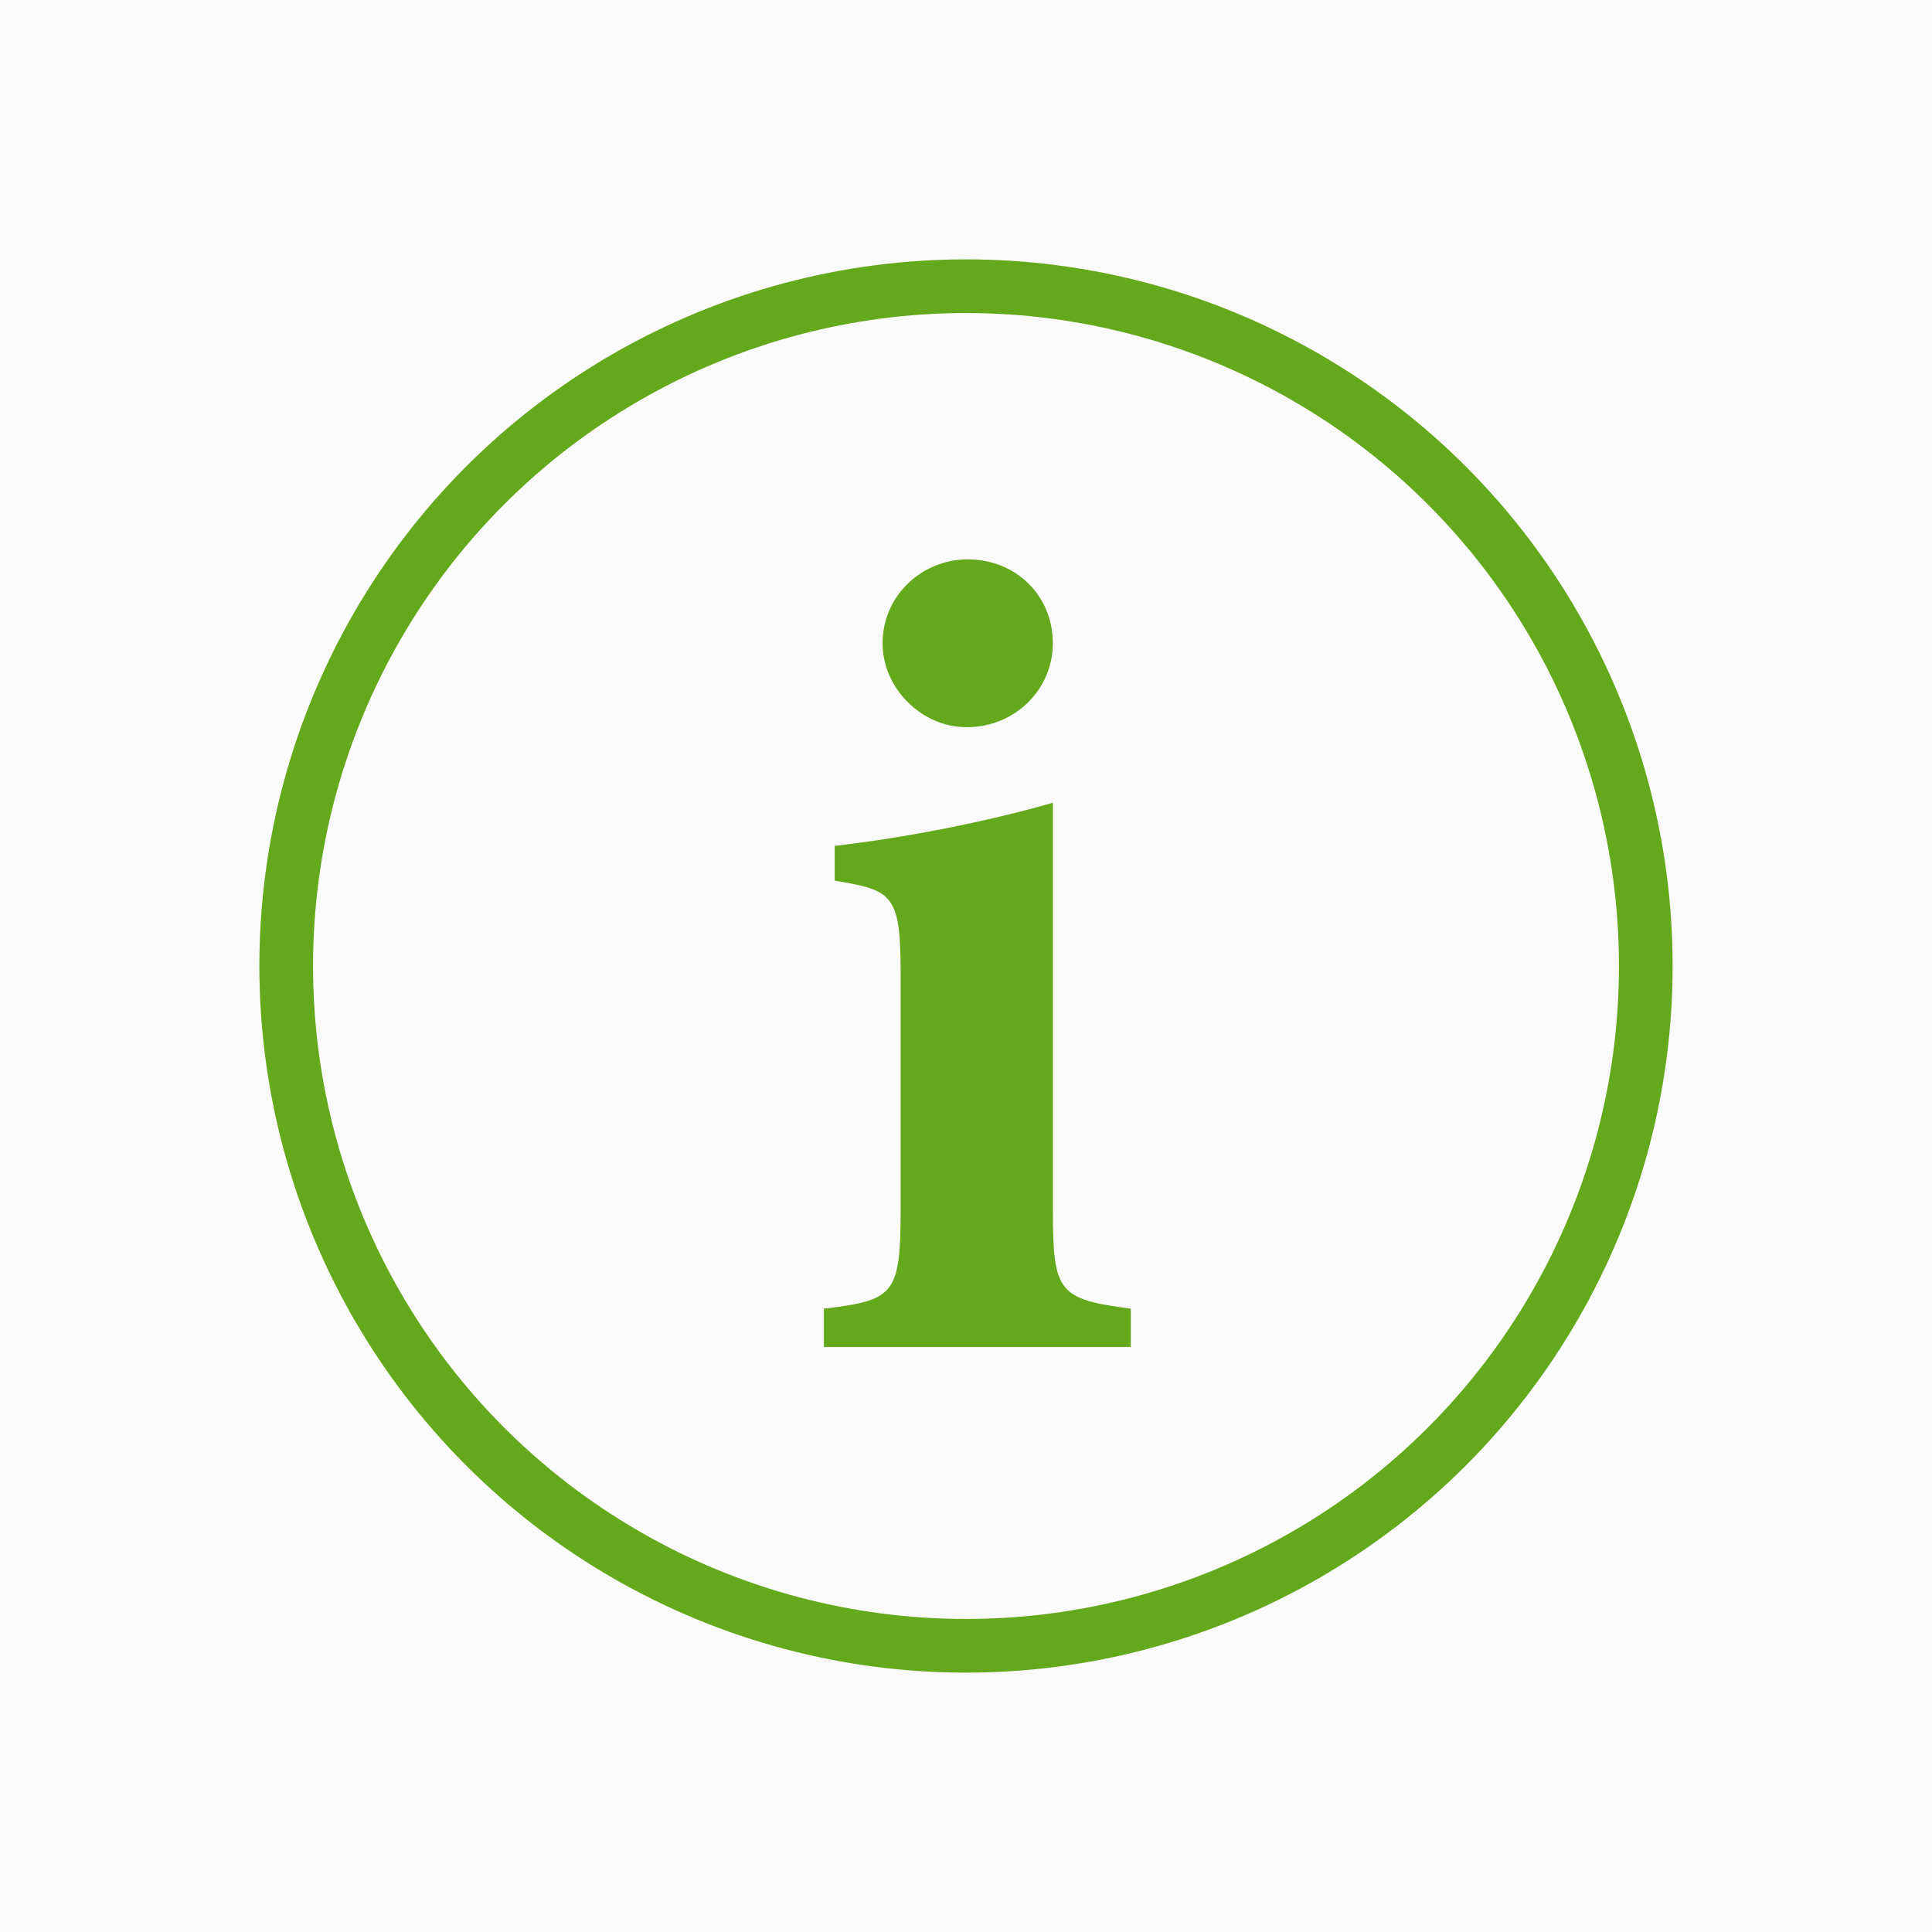
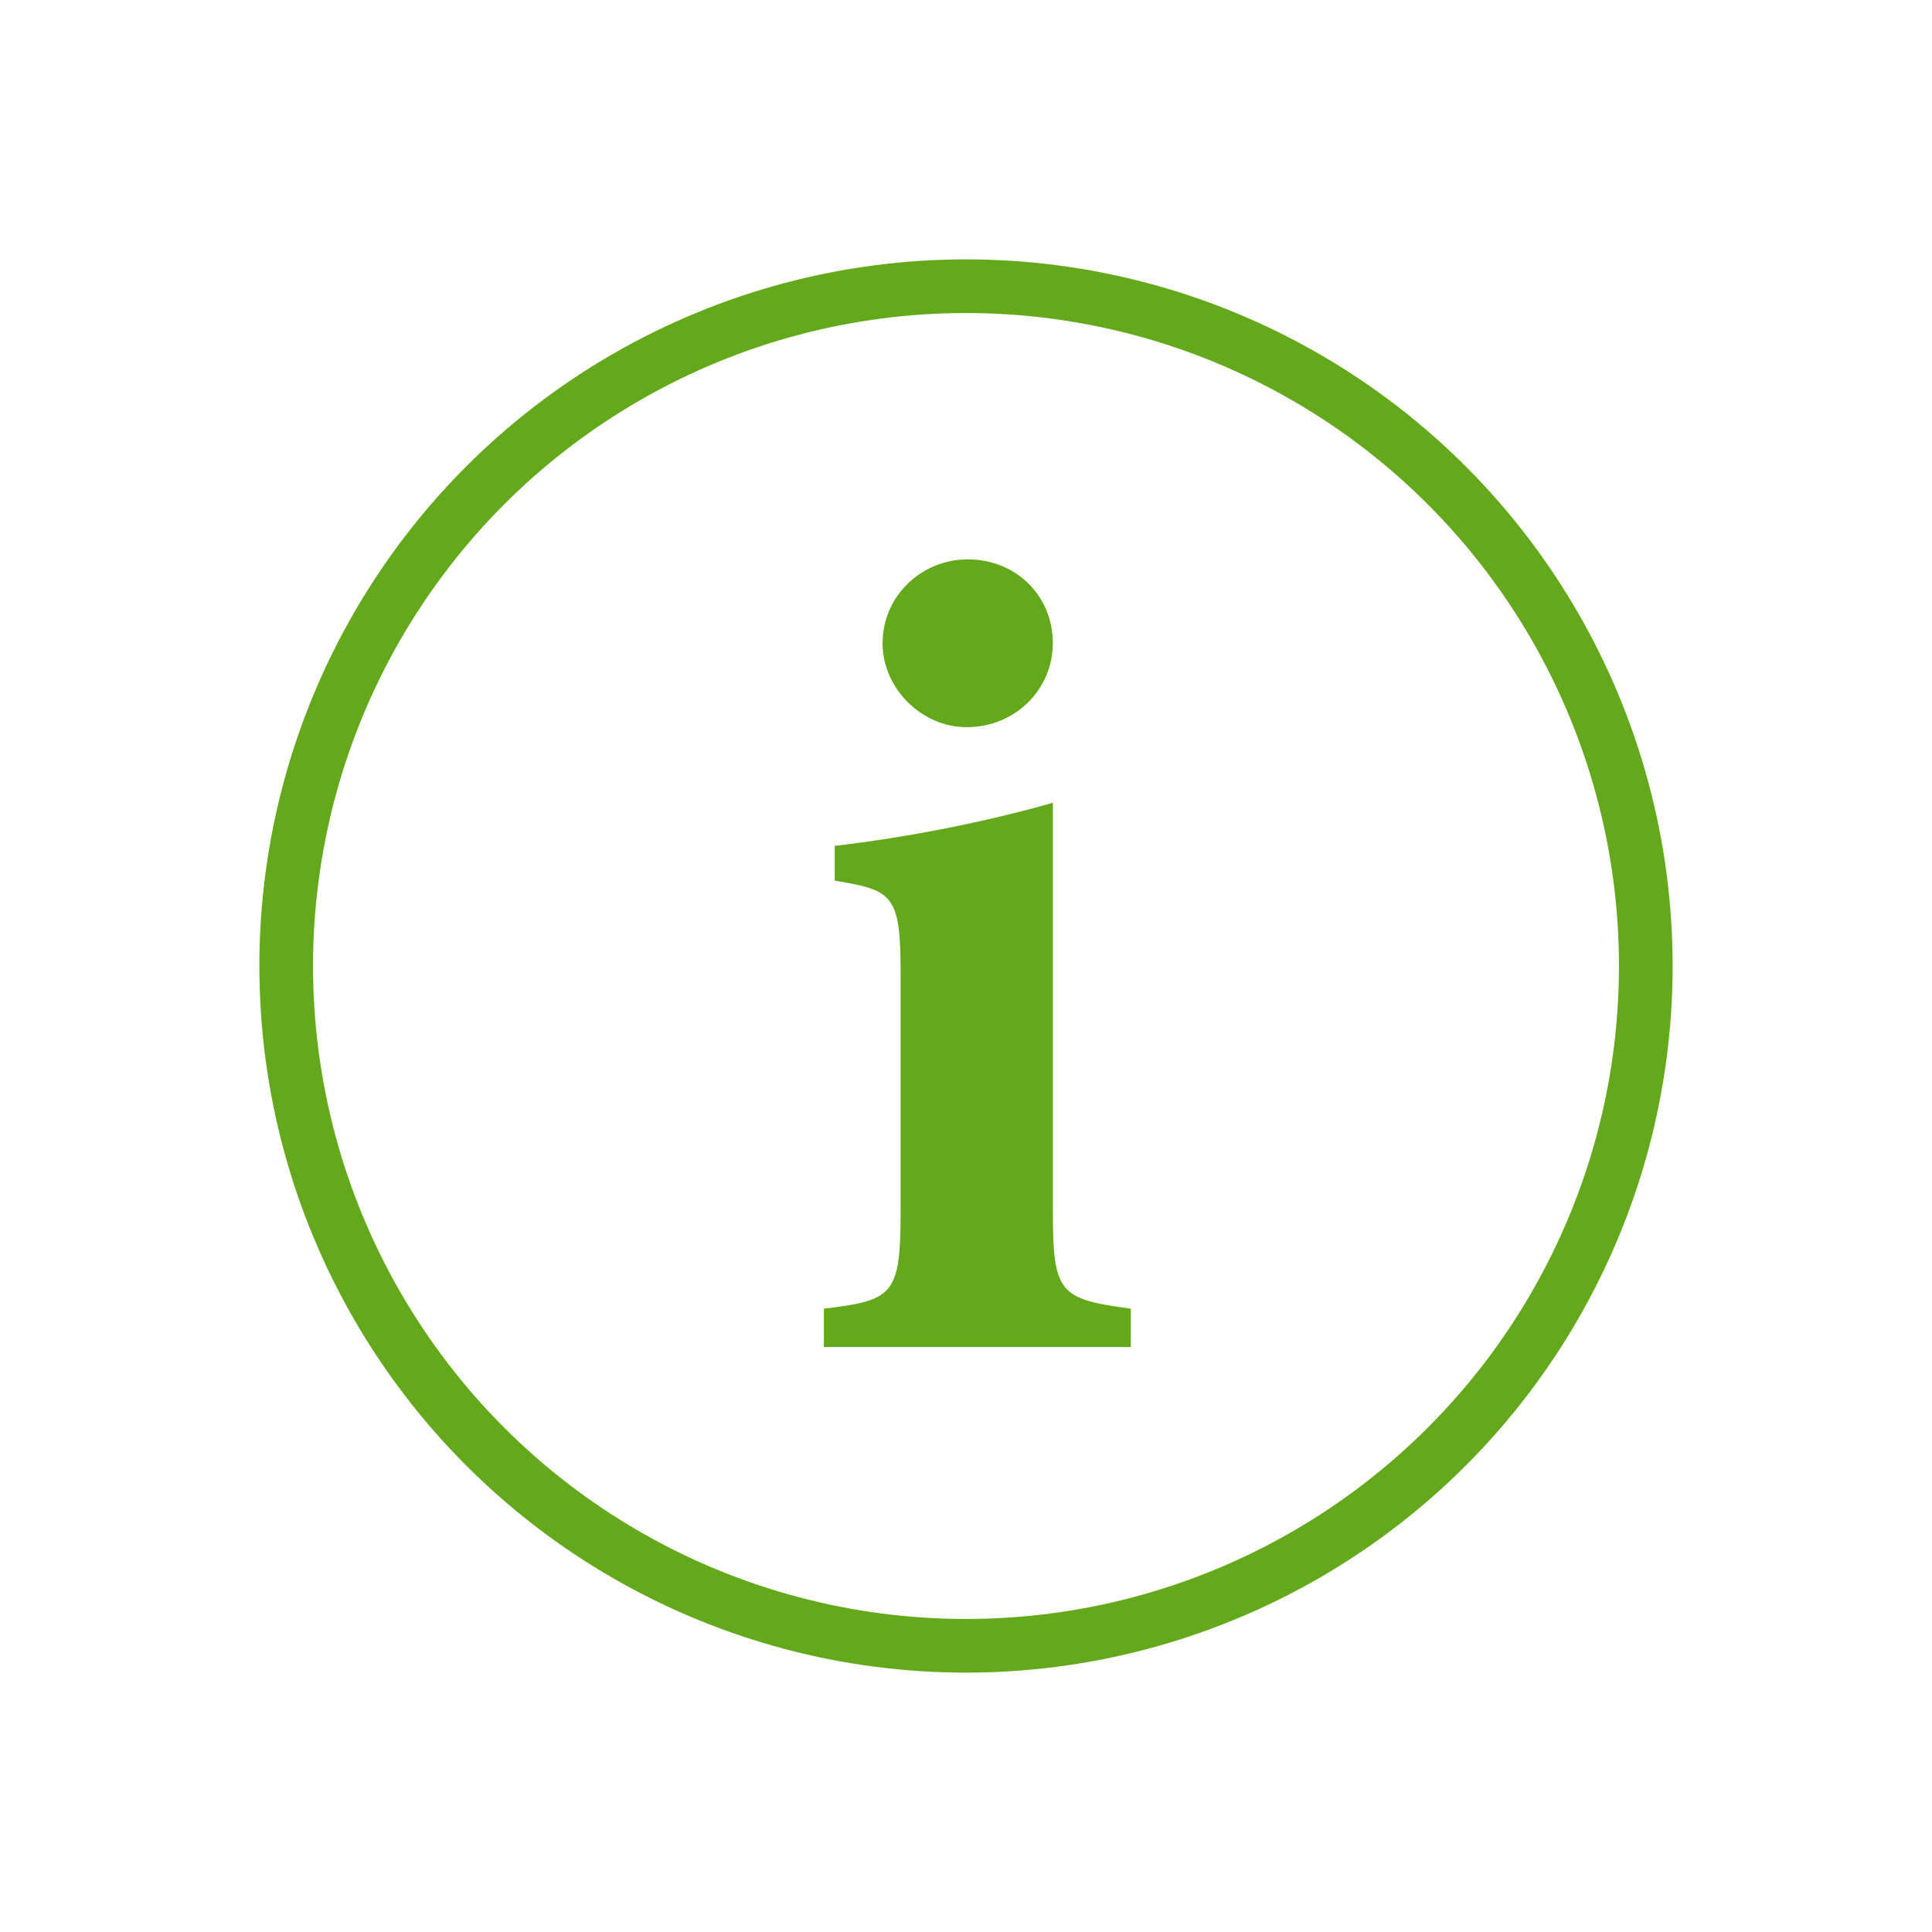
<svg xmlns="http://www.w3.org/2000/svg" version="1.1" id="Layer_1" x="0px" y="0px" width="36px" height="36px" viewBox="0 0 36 36" enable-background="new 0 0 36 36" xml:space="preserve">
-   <rect fill="#FAFAFA" width="36" height="36" />
  <circle fill="none" stroke="#64A91B" stroke-miterlimit="10" cx="18" cy="18" r="12.667" />
  <g>
-     <path fill="#64A91B" d="M15.352,25.1v-0.715c1.295-0.156,1.43-0.246,1.43-1.832V18.13c0-1.475-0.157-1.542-1.229-1.72v-0.648   c1.341-0.156,2.815-0.446,4.066-0.804v7.595c0,1.542,0.112,1.653,1.452,1.832V25.1H15.352z M16.446,11.987   c0-0.894,0.737-1.564,1.586-1.564c0.894,0,1.586,0.67,1.586,1.564c0,0.849-0.692,1.563-1.608,1.563   C17.184,13.551,16.446,12.836,16.446,11.987z" />
+     <path fill="#64A91B" d="M15.352,25.1v-0.715c1.295-0.156,1.43-0.246,1.43-1.832V18.13c0-1.475-0.157-1.542-1.229-1.72v-0.648   c1.341-0.156,2.815-0.446,4.066-0.804v7.595c0,1.542,0.112,1.653,1.452,1.832V25.1H15.352z M16.446,11.987   c0-0.894,0.737-1.564,1.586-1.564c0.894,0,1.586,0.67,1.586,1.564c0,0.849-0.692,1.563-1.608,1.563   C17.184,13.551,16.446,12.836,16.446,11.987" />
  </g>
</svg>